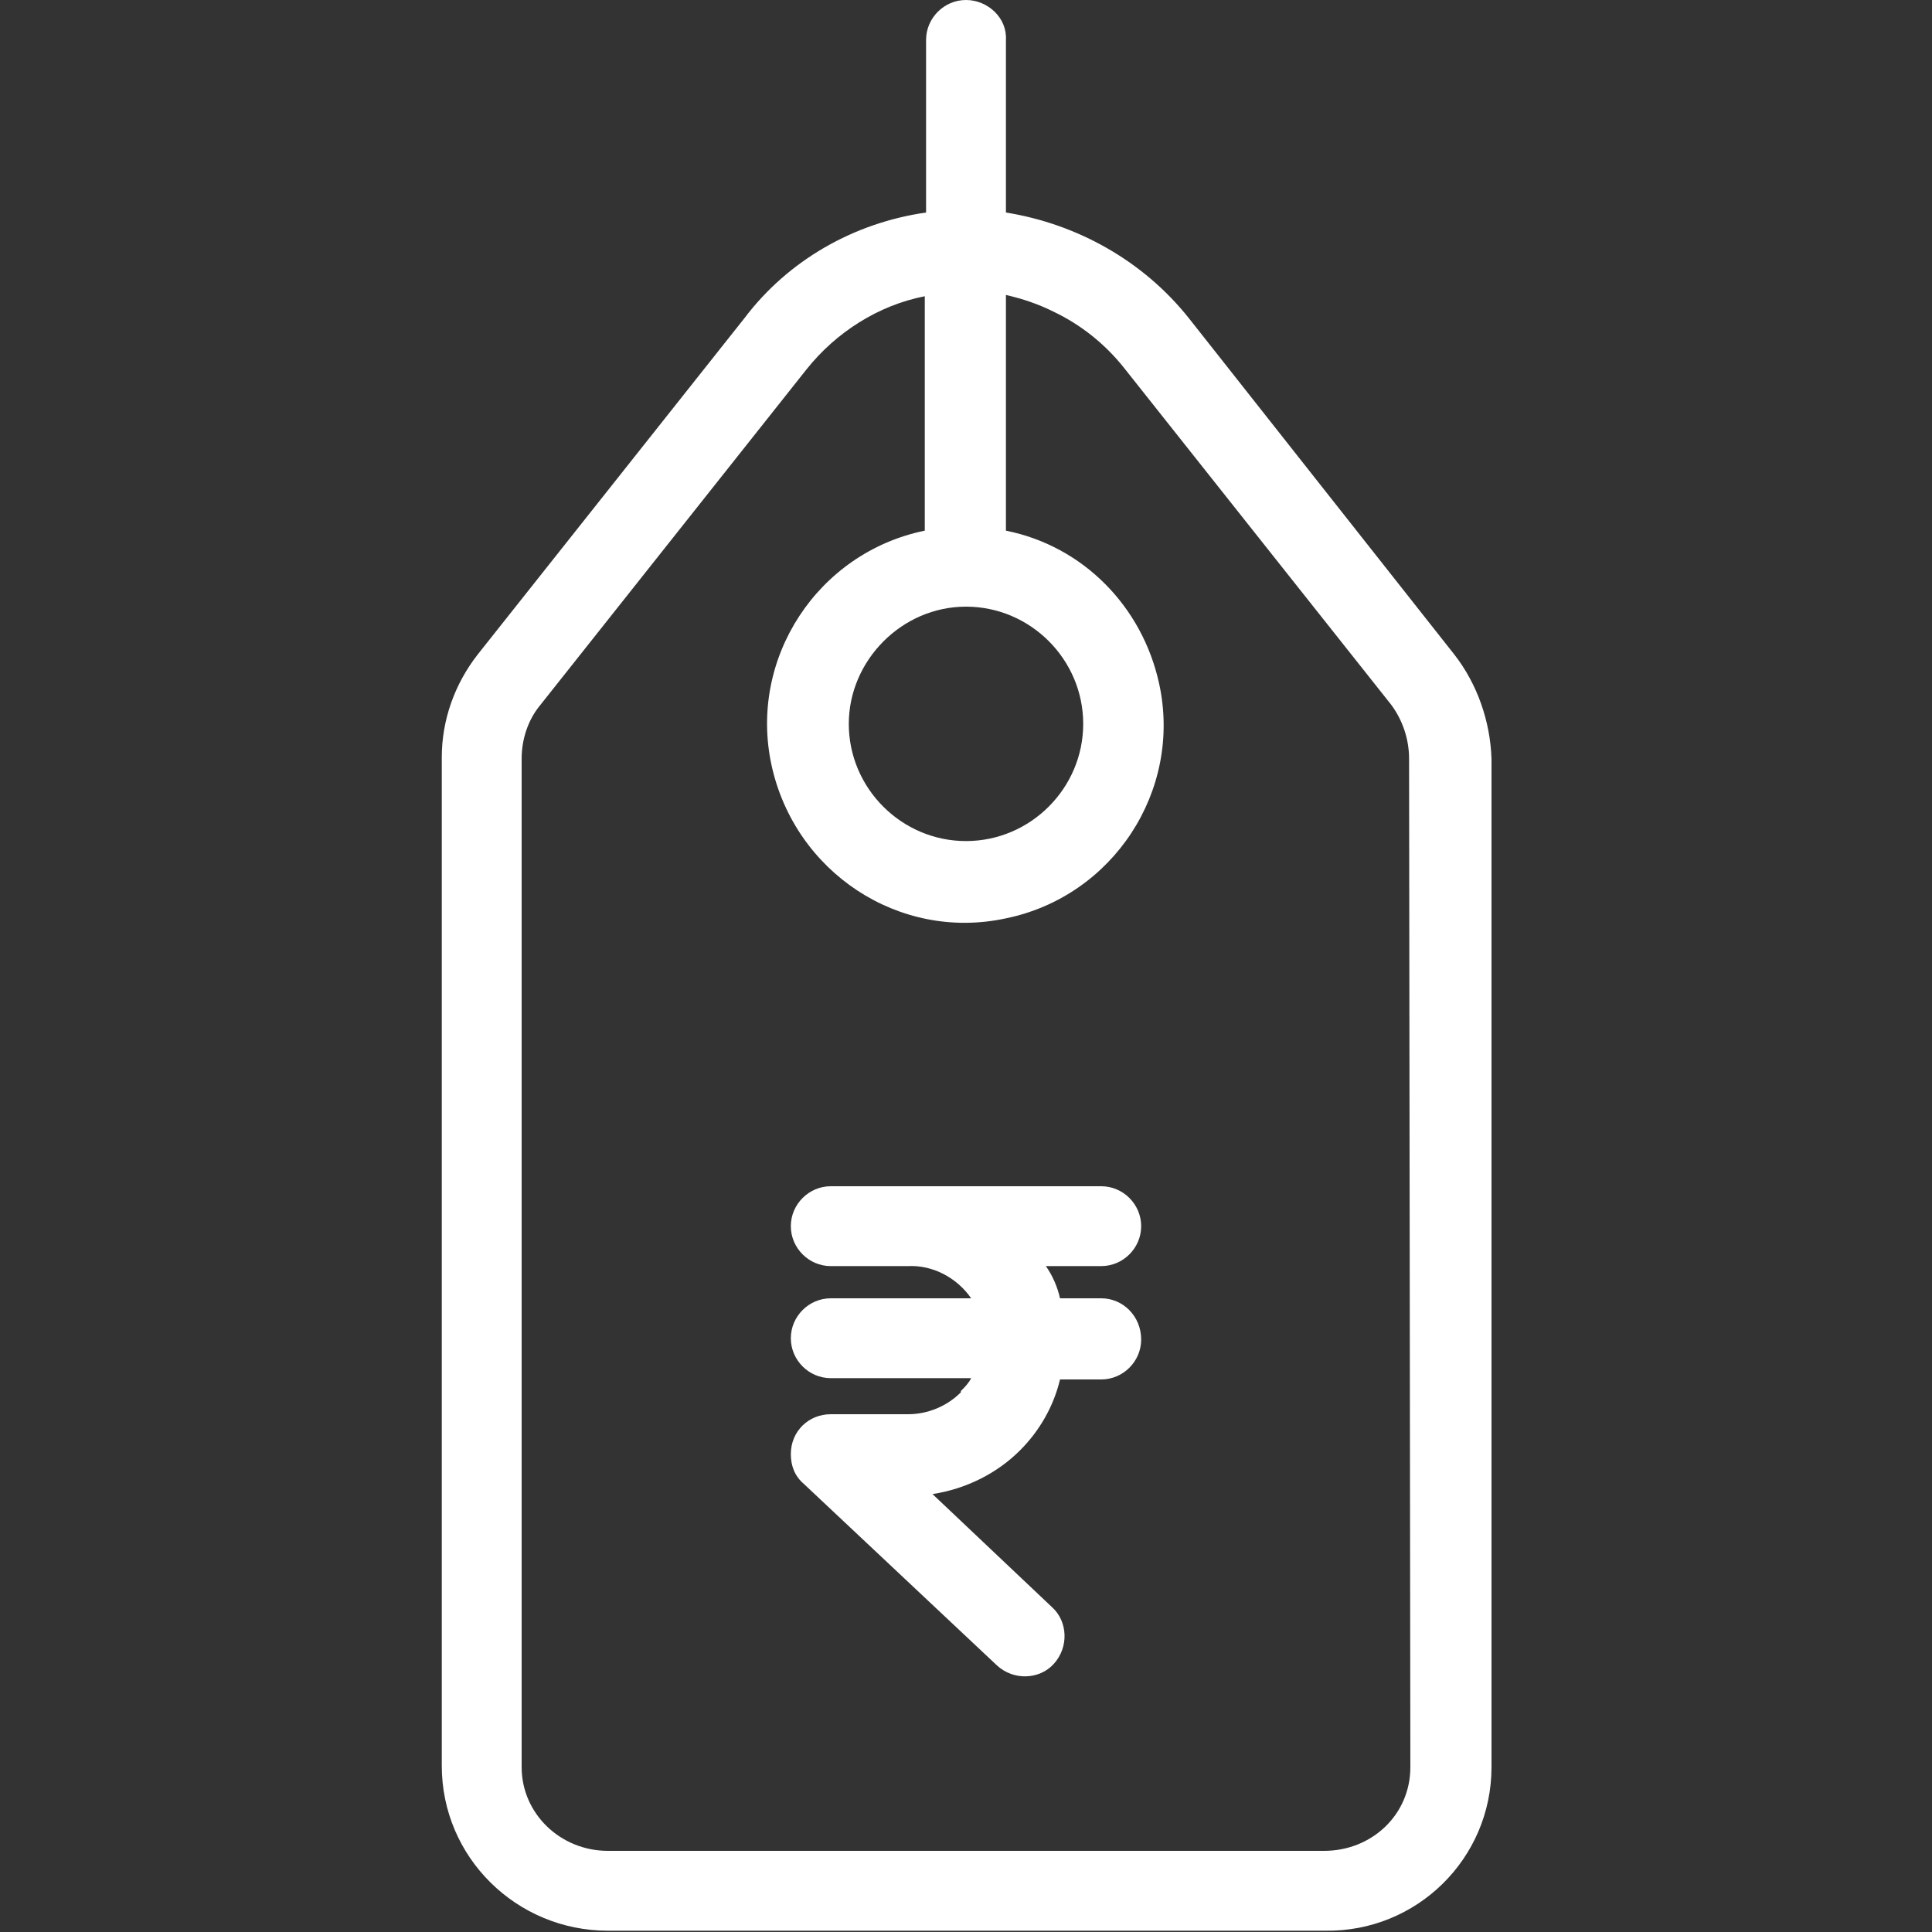
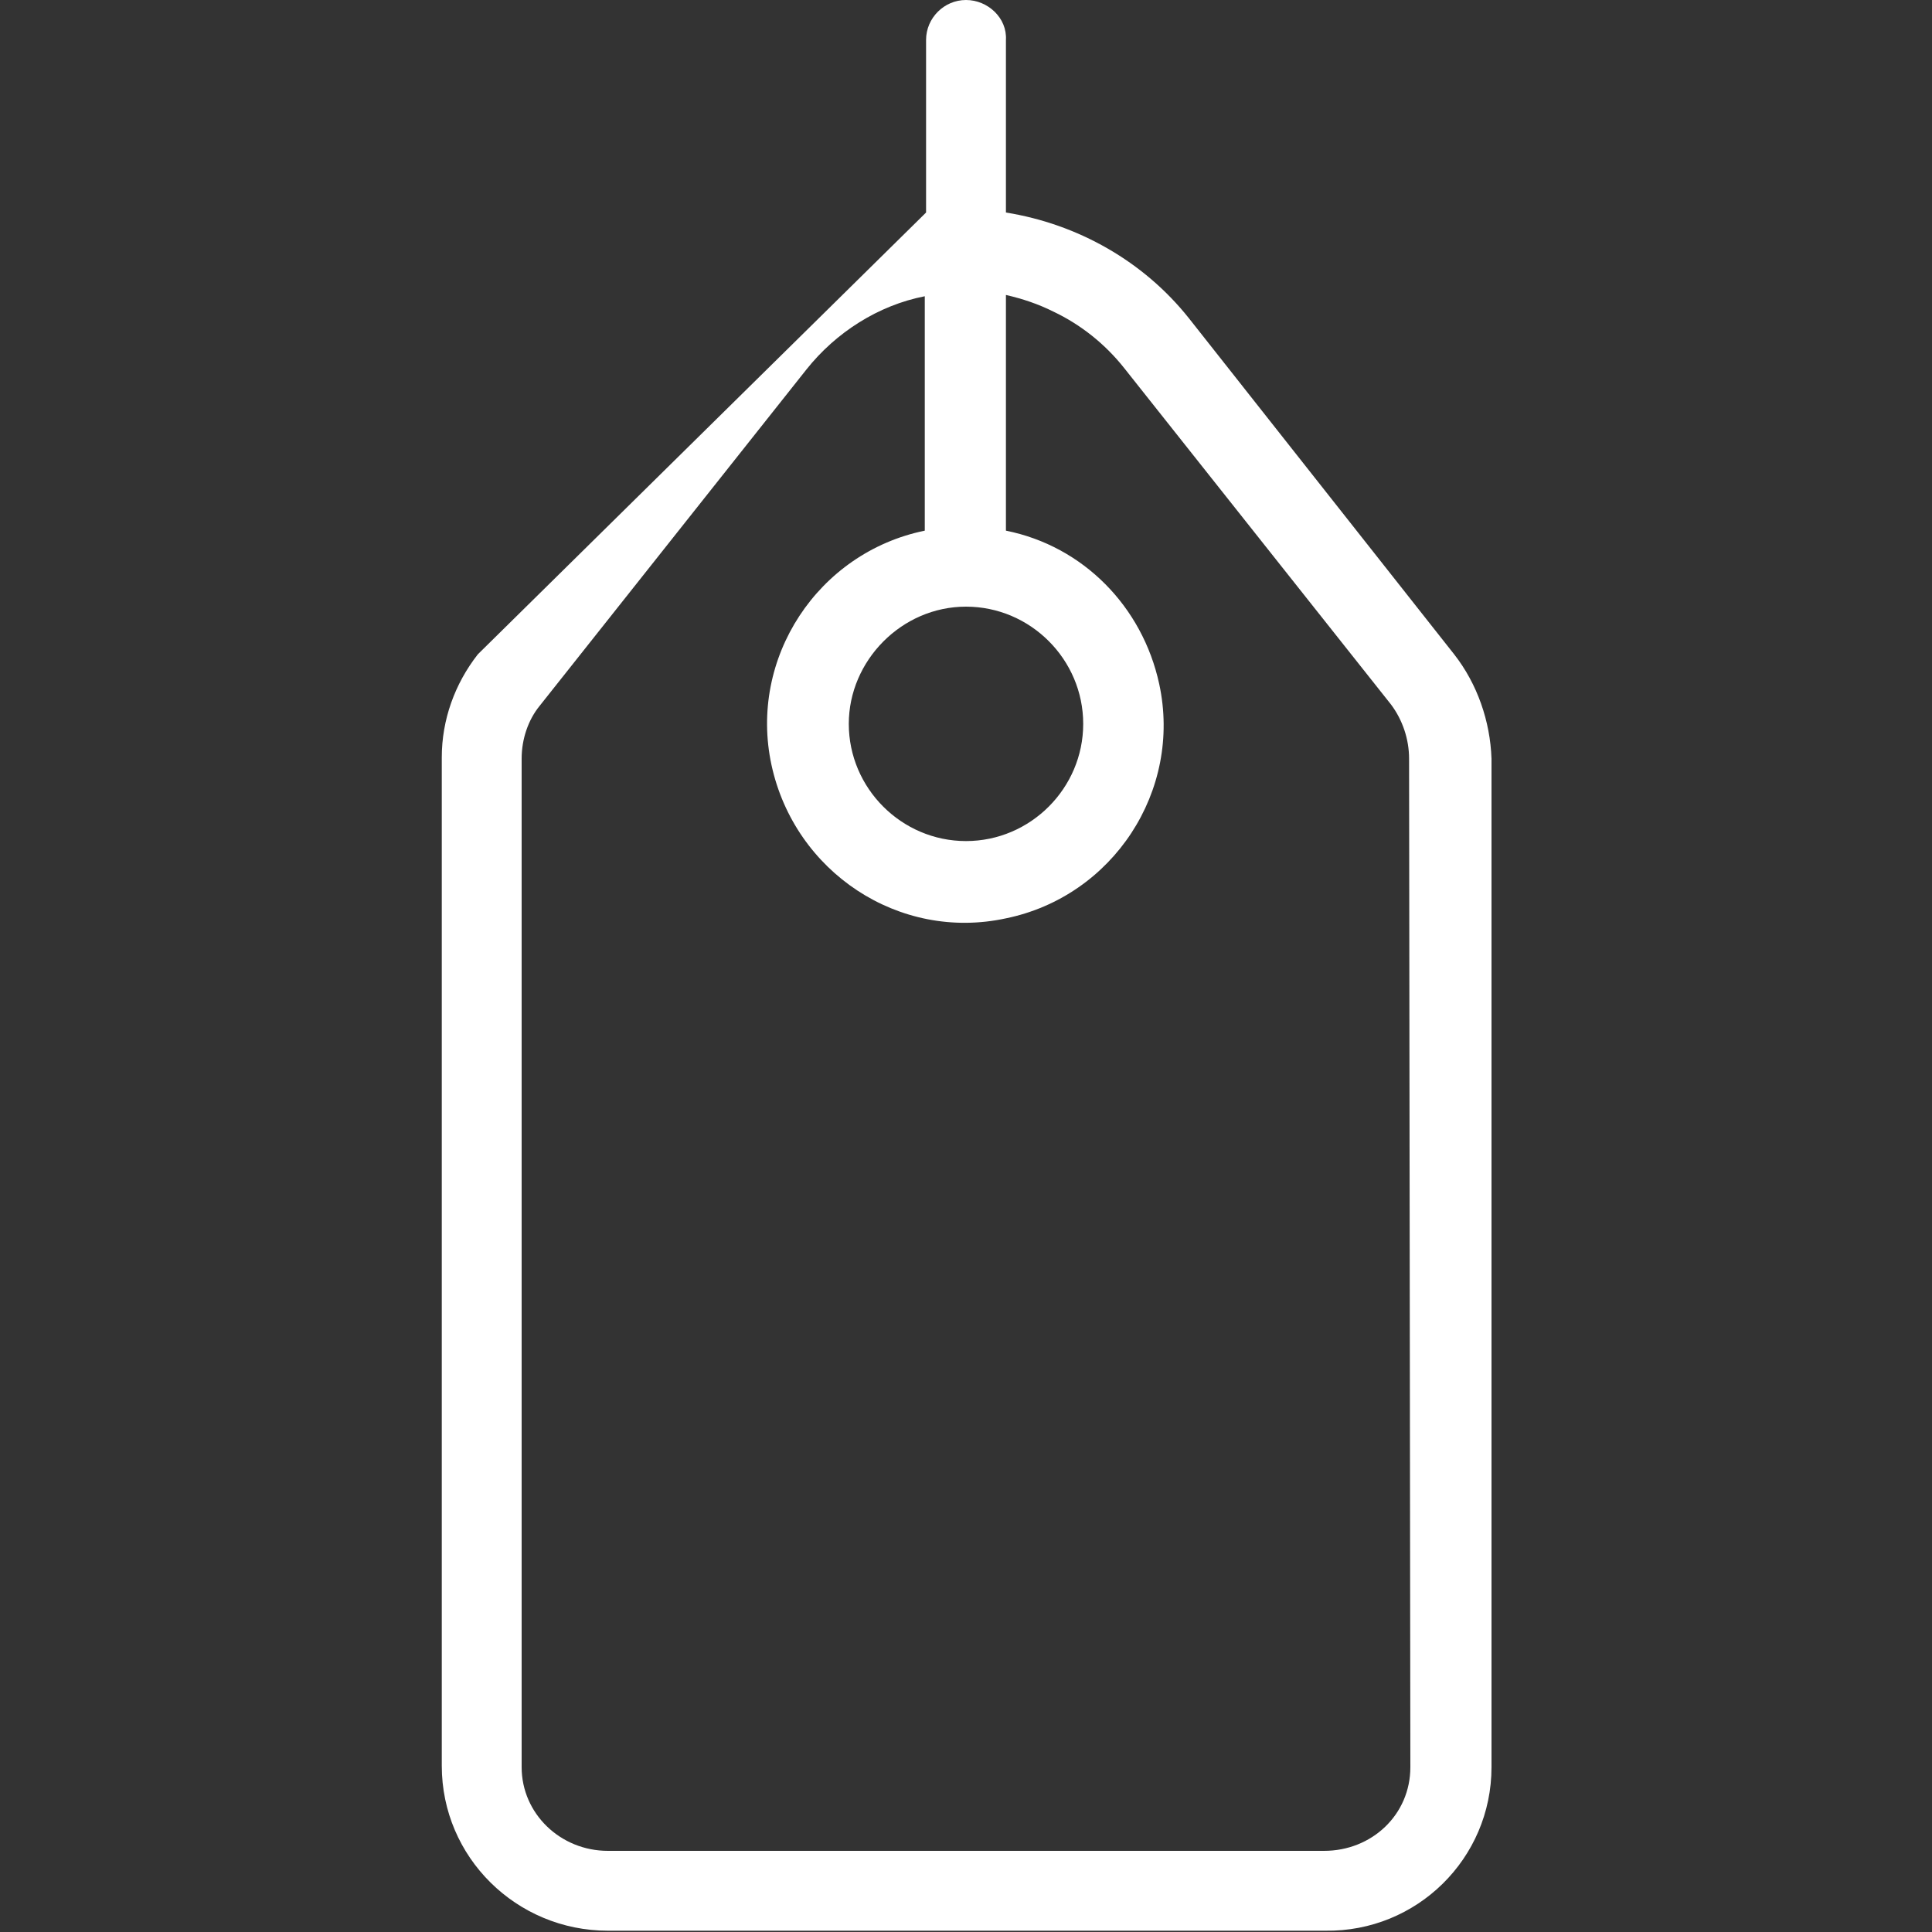
<svg xmlns="http://www.w3.org/2000/svg" version="1.1" id="Capa_1" x="0px" y="0px" viewBox="0 0 150 150" style="enable-background:new 0 0 150 150;" xml:space="preserve">
  <rect x="0" y="0" width="150" height="150" fill="#333333" stroke="none" />
  <style type="text/css">
	.st0{fill:#FFFFFF;}
</style>
  <g>
    <g>
-       <path class="st0" d="M112.9,50.8L92.3,24.7c-3.5-4.4-8.6-7.3-14.2-8.2V3.1C78.2,1.4,76.7,0,75,0c-1.7,0-3.1,1.4-3.1,3.1v13.4    c-5.6,0.8-10.7,3.7-14.1,8.2L37.1,50.8c-1.8,2.3-2.8,5.1-2.8,8v78.3c0,7.1,5.8,12.8,12.9,12.8c0,0,0,0,0.1,0h55.6    c7.1,0.1,12.9-5.6,12.9-12.7c0,0,0,0,0-0.1V58.9C115.7,56,114.7,53.1,112.9,50.8z M75,47.1c5,0,9.1,4.1,9.1,9.1s-4.1,9.1-9.1,9.1    c-5,0-9.1-4.1-9.1-9.1C65.9,51.3,70,47.1,75,47.1z M109.5,137.2c0,3.7-3,6.5-6.7,6.5H47.2c-3.7,0-6.7-2.9-6.7-6.5V58.9    c0-1.5,0.5-3,1.4-4.1l20.7-26.1c2.3-2.9,5.6-5,9.2-5.7v18.2c-8.3,1.7-13.7,9.9-11.9,18.2s9.9,13.7,18.2,11.9    c8.3-1.7,13.7-9.9,11.9-18.2c-1.3-6-5.9-10.7-11.9-11.9V22.9c1.3,0.3,2.5,0.7,3.7,1.3c2.1,1,4,2.5,5.5,4.4l20.7,26.1    c0.9,1.2,1.4,2.7,1.4,4.2L109.5,137.2L109.5,137.2z" />
+       <path class="st0" d="M112.9,50.8L92.3,24.7c-3.5-4.4-8.6-7.3-14.2-8.2V3.1C78.2,1.4,76.7,0,75,0c-1.7,0-3.1,1.4-3.1,3.1v13.4    L37.1,50.8c-1.8,2.3-2.8,5.1-2.8,8v78.3c0,7.1,5.8,12.8,12.9,12.8c0,0,0,0,0.1,0h55.6    c7.1,0.1,12.9-5.6,12.9-12.7c0,0,0,0,0-0.1V58.9C115.7,56,114.7,53.1,112.9,50.8z M75,47.1c5,0,9.1,4.1,9.1,9.1s-4.1,9.1-9.1,9.1    c-5,0-9.1-4.1-9.1-9.1C65.9,51.3,70,47.1,75,47.1z M109.5,137.2c0,3.7-3,6.5-6.7,6.5H47.2c-3.7,0-6.7-2.9-6.7-6.5V58.9    c0-1.5,0.5-3,1.4-4.1l20.7-26.1c2.3-2.9,5.6-5,9.2-5.7v18.2c-8.3,1.7-13.7,9.9-11.9,18.2s9.9,13.7,18.2,11.9    c8.3-1.7,13.7-9.9,11.9-18.2c-1.3-6-5.9-10.7-11.9-11.9V22.9c1.3,0.3,2.5,0.7,3.7,1.3c2.1,1,4,2.5,5.5,4.4l20.7,26.1    c0.9,1.2,1.4,2.7,1.4,4.2L109.5,137.2L109.5,137.2z" />
    </g>
  </g>
  <g>
    <g>
-       <path class="st0" d="M85.5,100.8h-3.2c-0.2-0.9-0.6-1.8-1.1-2.5h4.3c1.7,0,3.1-1.4,3.1-3.1c0-1.7-1.4-3.1-3.1-3.1H64.5    c-1.7,0-3.1,1.4-3.1,3.1c0,1.7,1.4,3.1,3.1,3.1h6c1.9-0.1,3.8,0.9,4.9,2.5H64.5c-1.7,0-3.1,1.4-3.1,3.1c0,1.7,1.4,3.1,3.1,3.1    h10.9c-0.2,0.4-0.5,0.7-0.8,1c0,0,0,0.1,0,0.1c-1.1,1.1-2.6,1.7-4.1,1.7h-6c-1.7,0-3.1,1.3-3.1,3.1c0,0.9,0.3,1.7,1,2.3l15,14.1    c1.3,1.2,3.3,1.1,4.4-0.1c1.2-1.3,1.1-3.3-0.1-4.4l-9.3-8.8c2.6-0.4,5-1.6,6.8-3.4c1.5-1.5,2.6-3.4,3.1-5.5h3.2    c1.7,0,3.1-1.4,3.1-3.1C88.6,102.2,87.2,100.8,85.5,100.8z" />
-     </g>
+       </g>
  </g>
</svg>